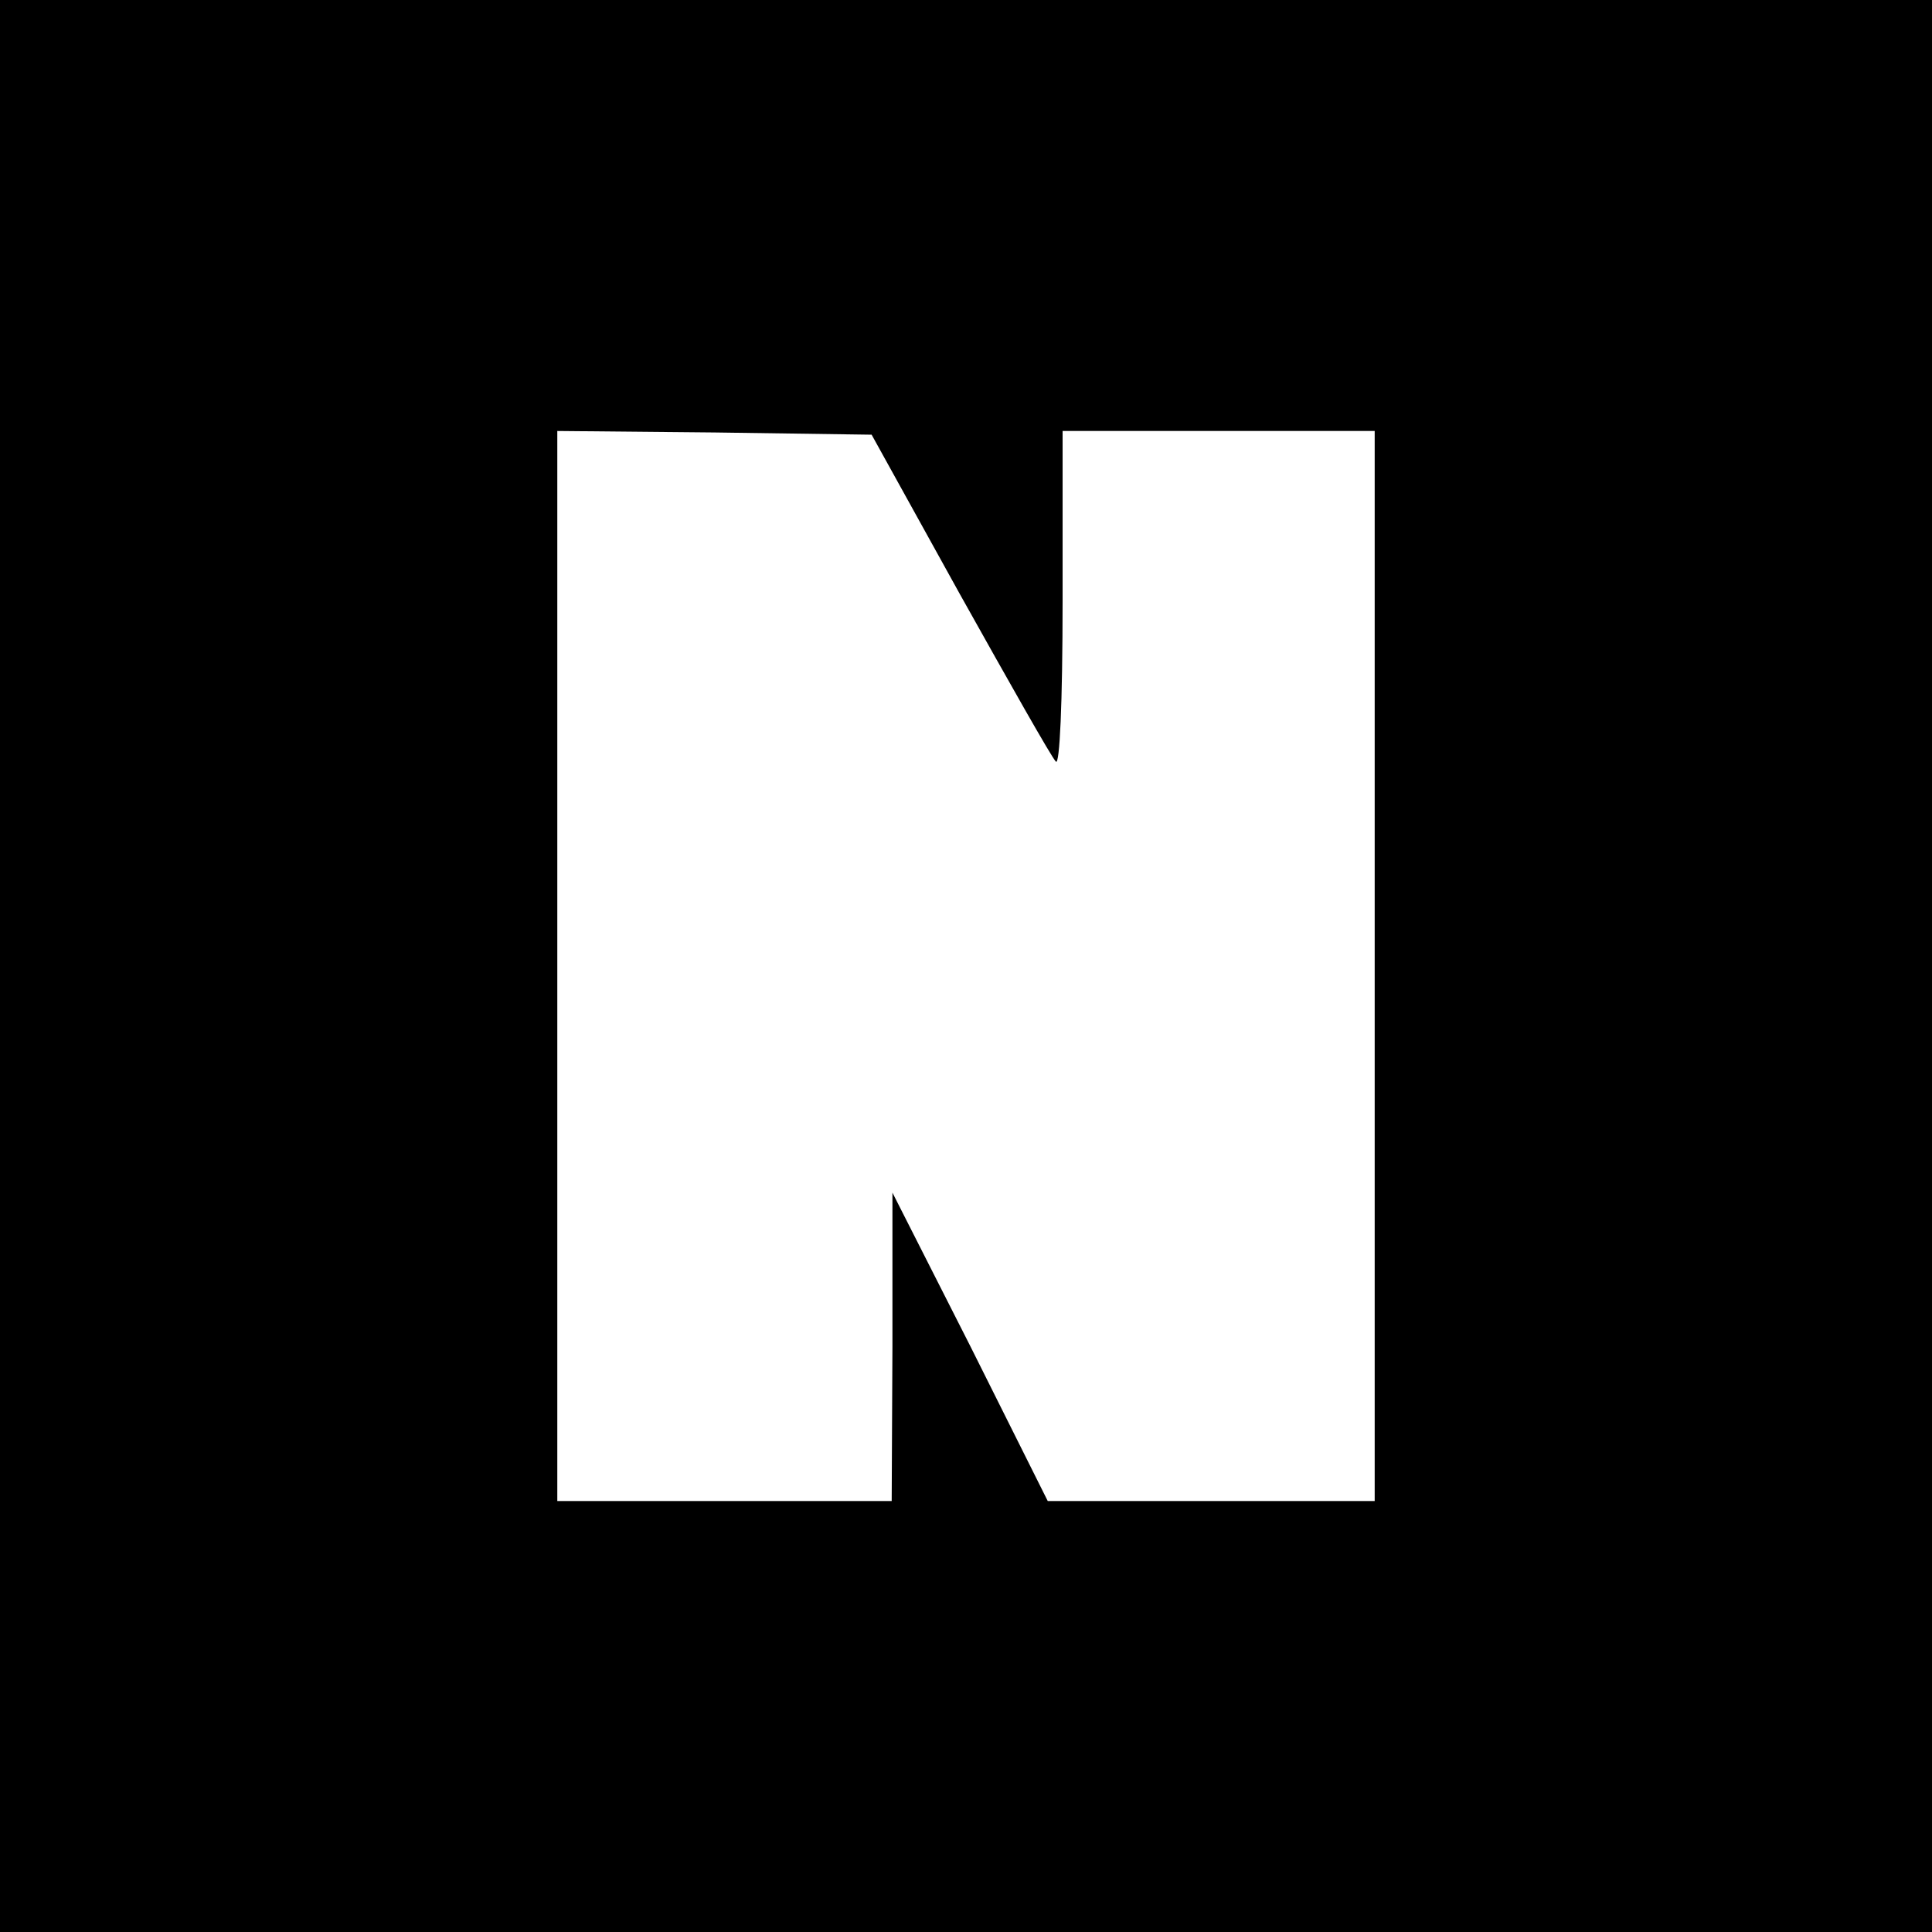
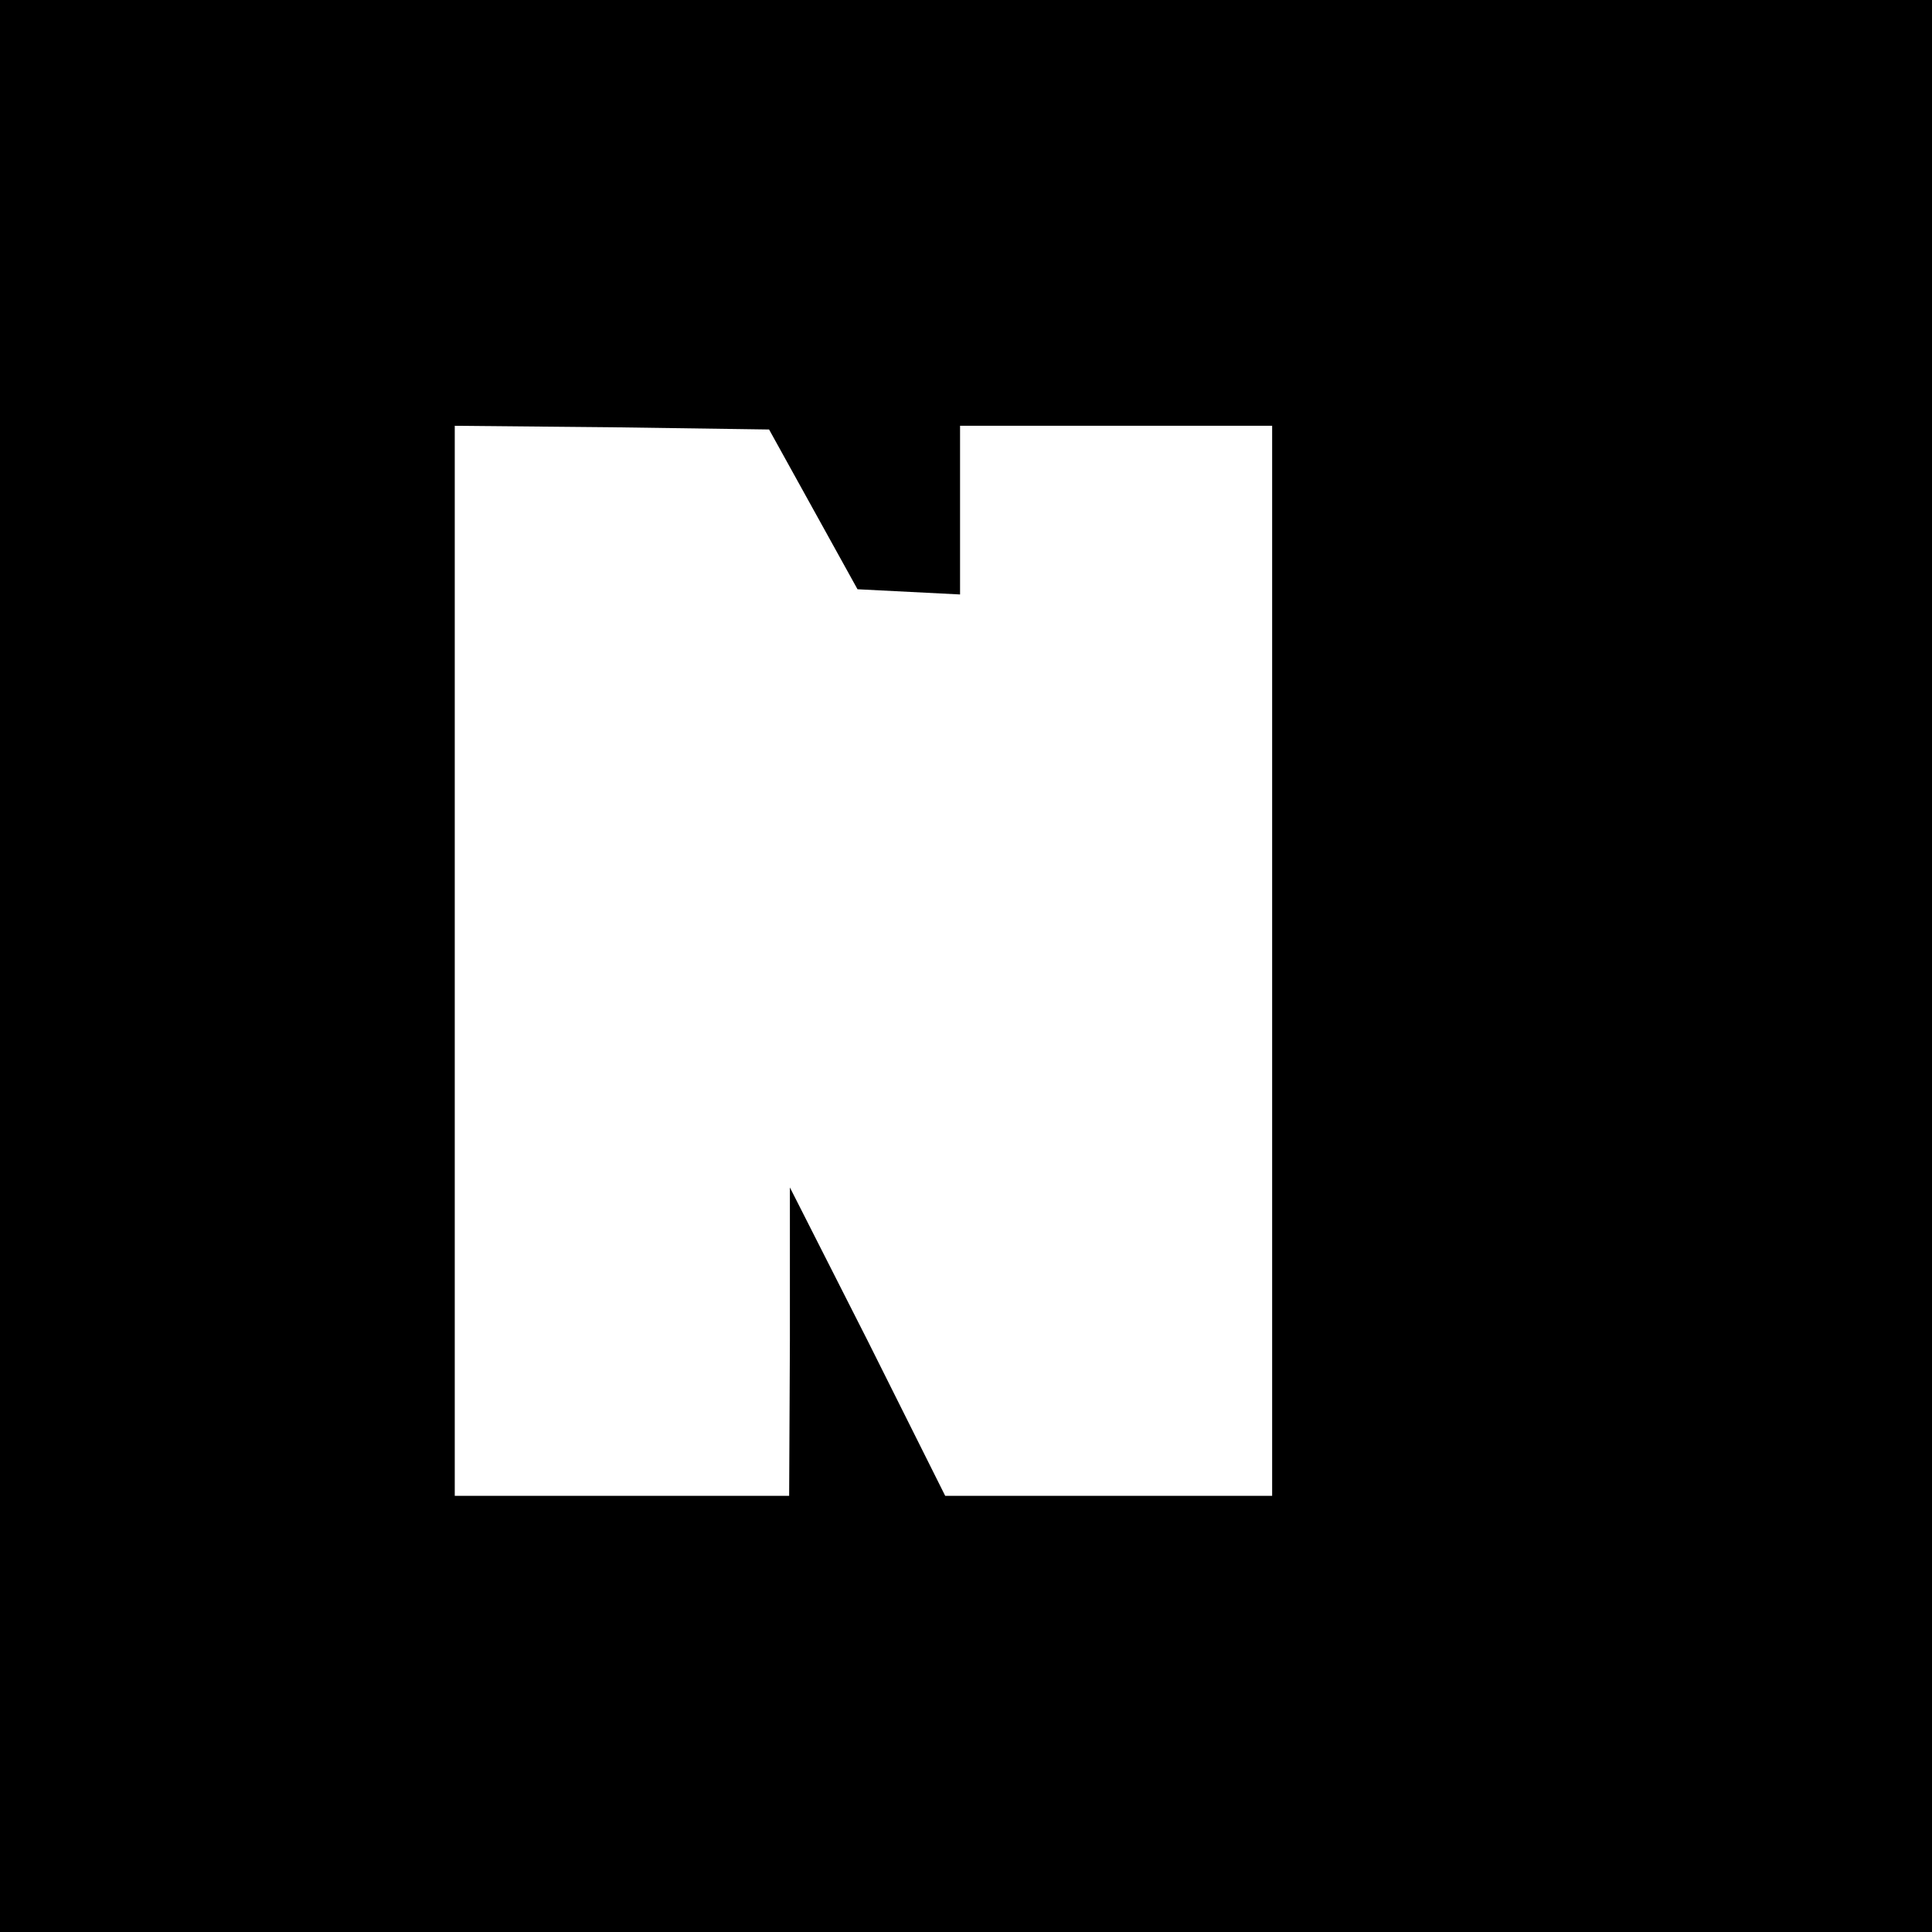
<svg xmlns="http://www.w3.org/2000/svg" version="1.0" width="260pt" height="260pt" viewBox="0 0 260 260" preserveAspectRatio="xMidYMid meet">
  <g transform="translate(0,260) scale(0.1,-0.1)" fill="#000000" stroke="none">
-     <path d="M0 1300 l0 -1300 1300 0 1300 0 0 1300 0 1300 -1300 0 -1300 0 0 -1300z m1292 500 c66 -118 123 -219 129 -225 5 -5 9 76 9 218 l0 227 210 0 210 0 0 -720 0 -720 -220 0 -220 0 -104 208 -105 207 0 -207 -1 -208 -225 0 -225 0 0 720 0 720 212 -2 211 -3 119 -215z" />
+     <path d="M0 1300 l0 -1300 1300 0 1300 0 0 1300 0 1300 -1300 0 -1300 0 0 -1300z m1292 500 l0 227 210 0 210 0 0 -720 0 -720 -220 0 -220 0 -104 208 -105 207 0 -207 -1 -208 -225 0 -225 0 0 720 0 720 212 -2 211 -3 119 -215z" />
  </g>
</svg>